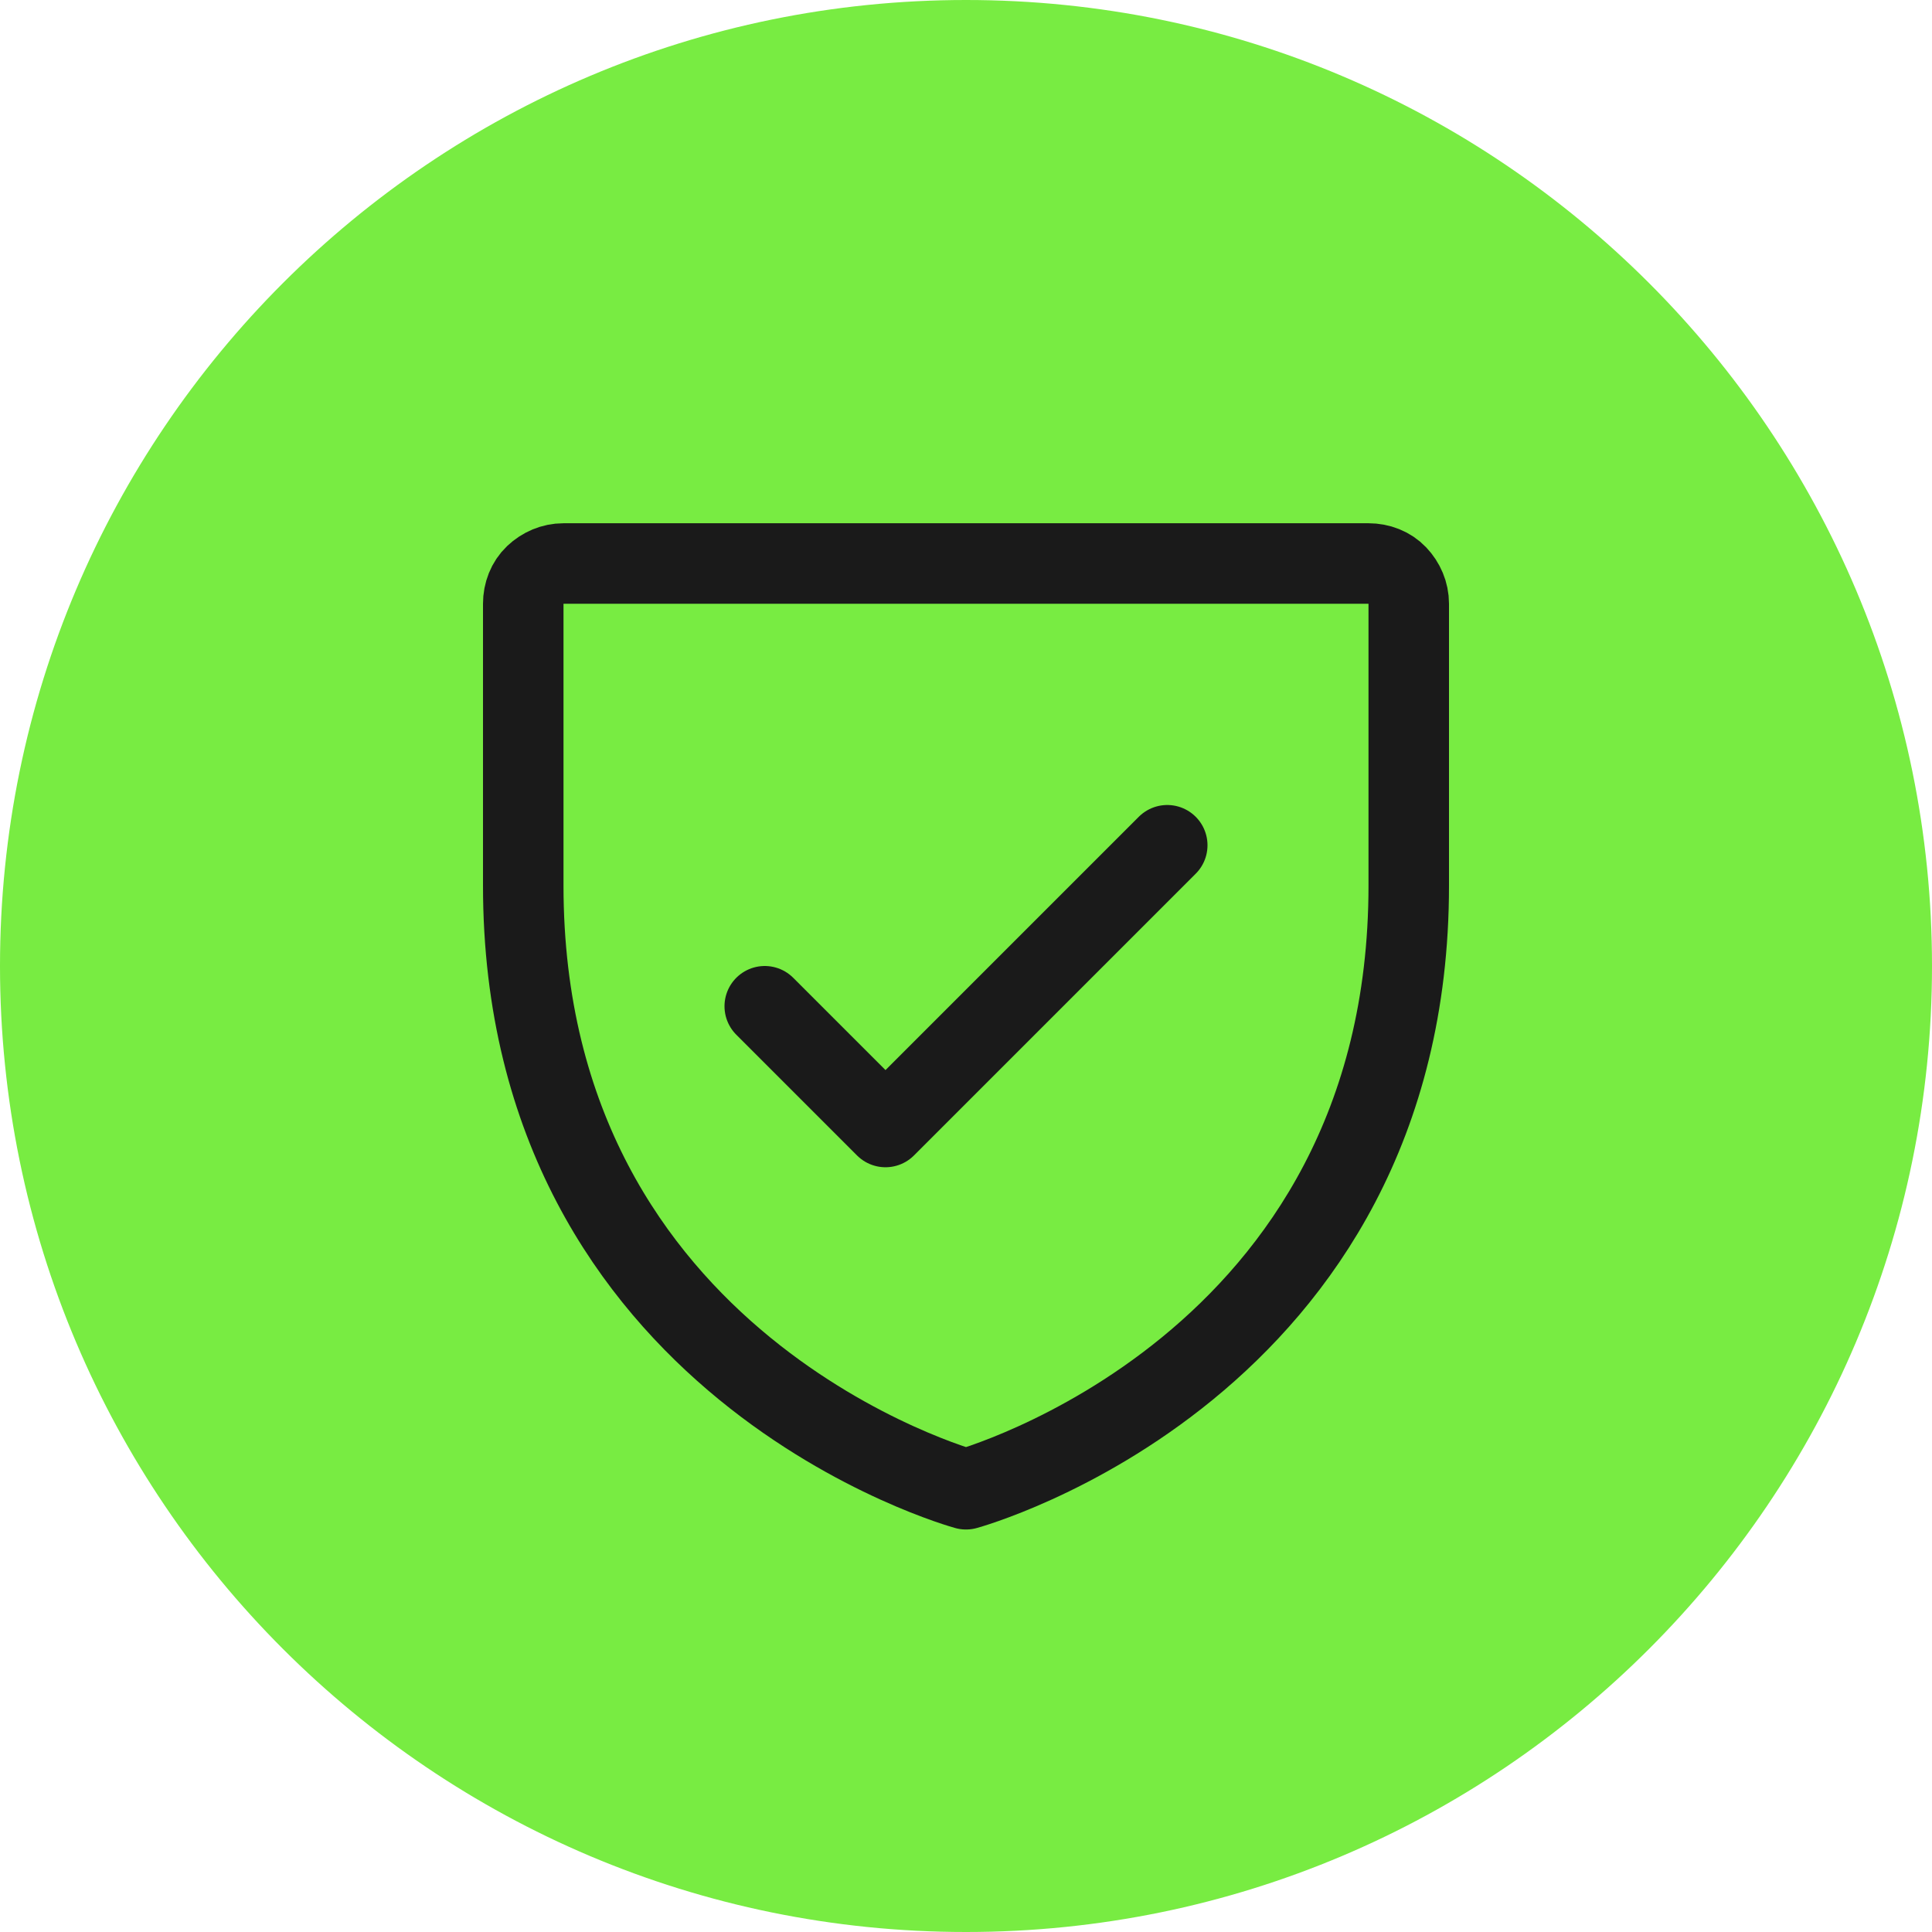
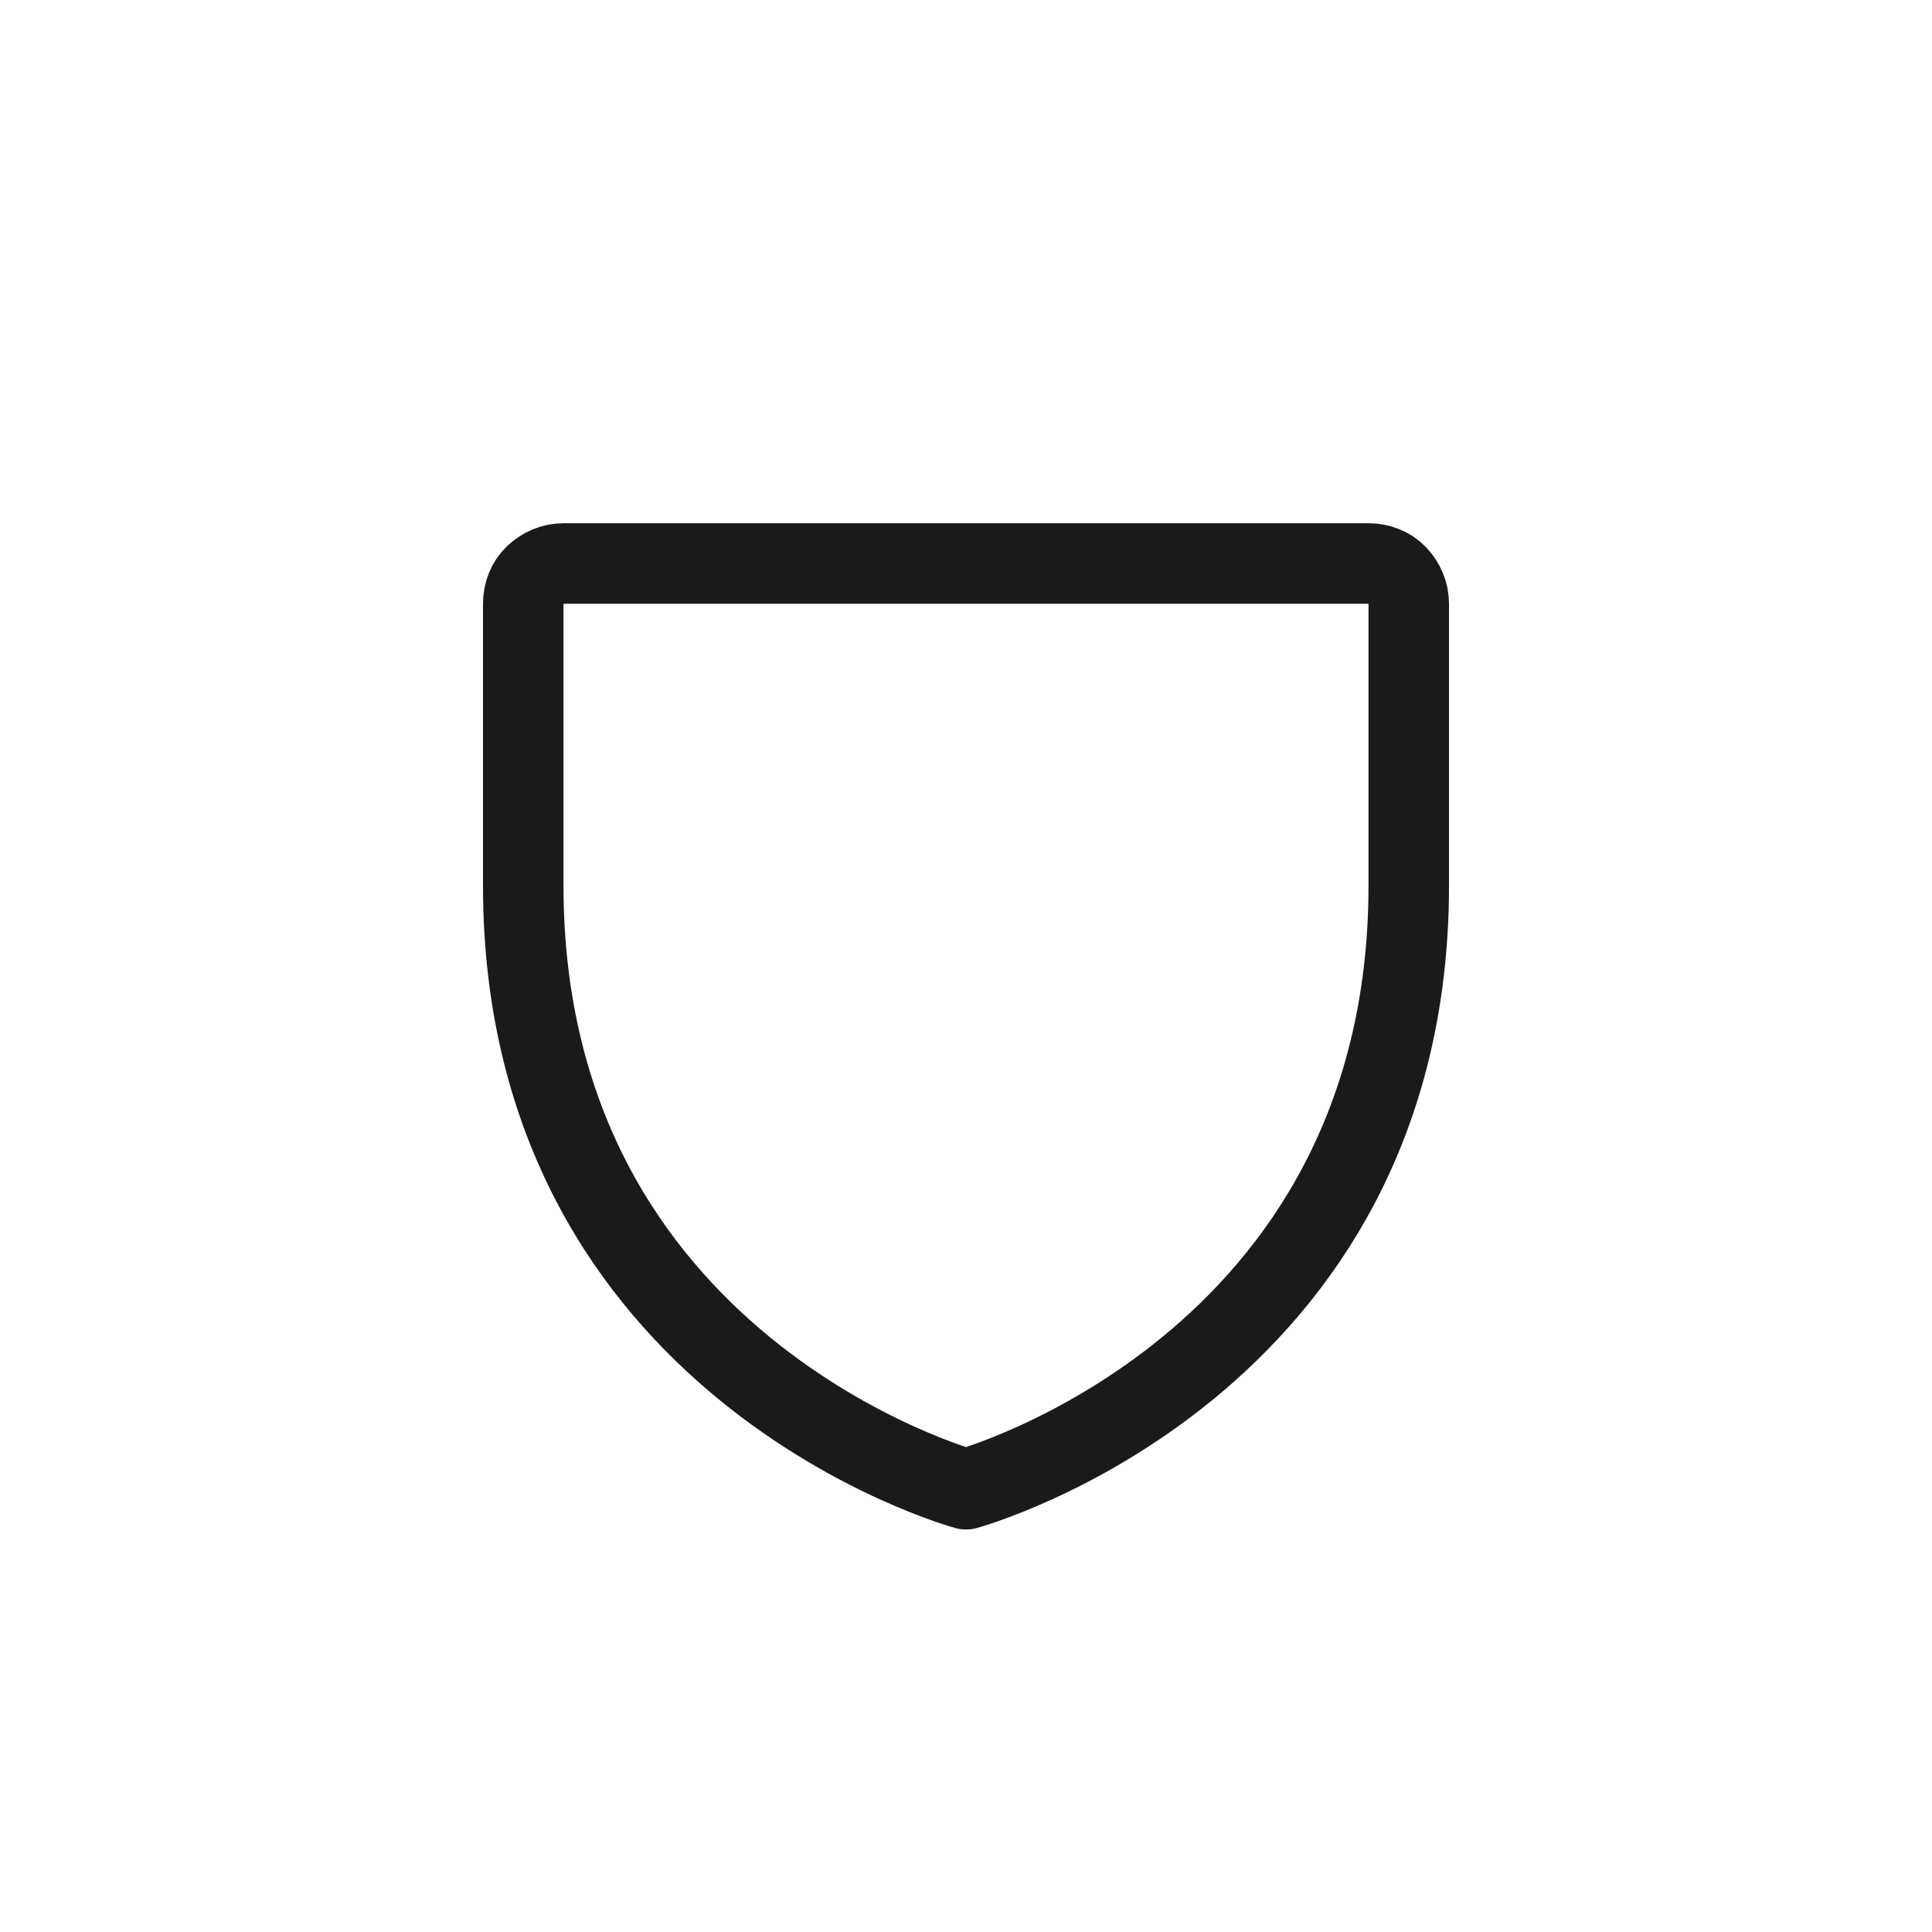
<svg xmlns="http://www.w3.org/2000/svg" id="Layer_1" data-name="Layer 1" viewBox="0 0 48 48">
  <defs>
    <style>
      .cls-1 {
        fill: #78ec42;
      }

      .cls-2 {
        fill: none;
        stroke: #1a1a1a;
        stroke-linecap: round;
        stroke-linejoin: round;
        stroke-width: 2px;
      }
    </style>
  </defs>
-   <path class="cls-1" d="M24,0h0C37.25,0,48,10.75,48,24h0c0,13.25-10.75,24-24,24h0C10.75,48,0,37.25,0,24h0C0,10.75,10.75,0,24,0Z" />
  <path class="cls-2" d="M35,22v-7c0-.27-.11-.52-.29-.71s-.44-.29-.71-.29H14c-.27,0-.52.11-.71.29s-.29.44-.29.71v7c0,12,11,15,11,15,0,0,11-3,11-15Z" />
-   <path class="cls-2" d="M19,25l3,3,7-7" />
</svg>